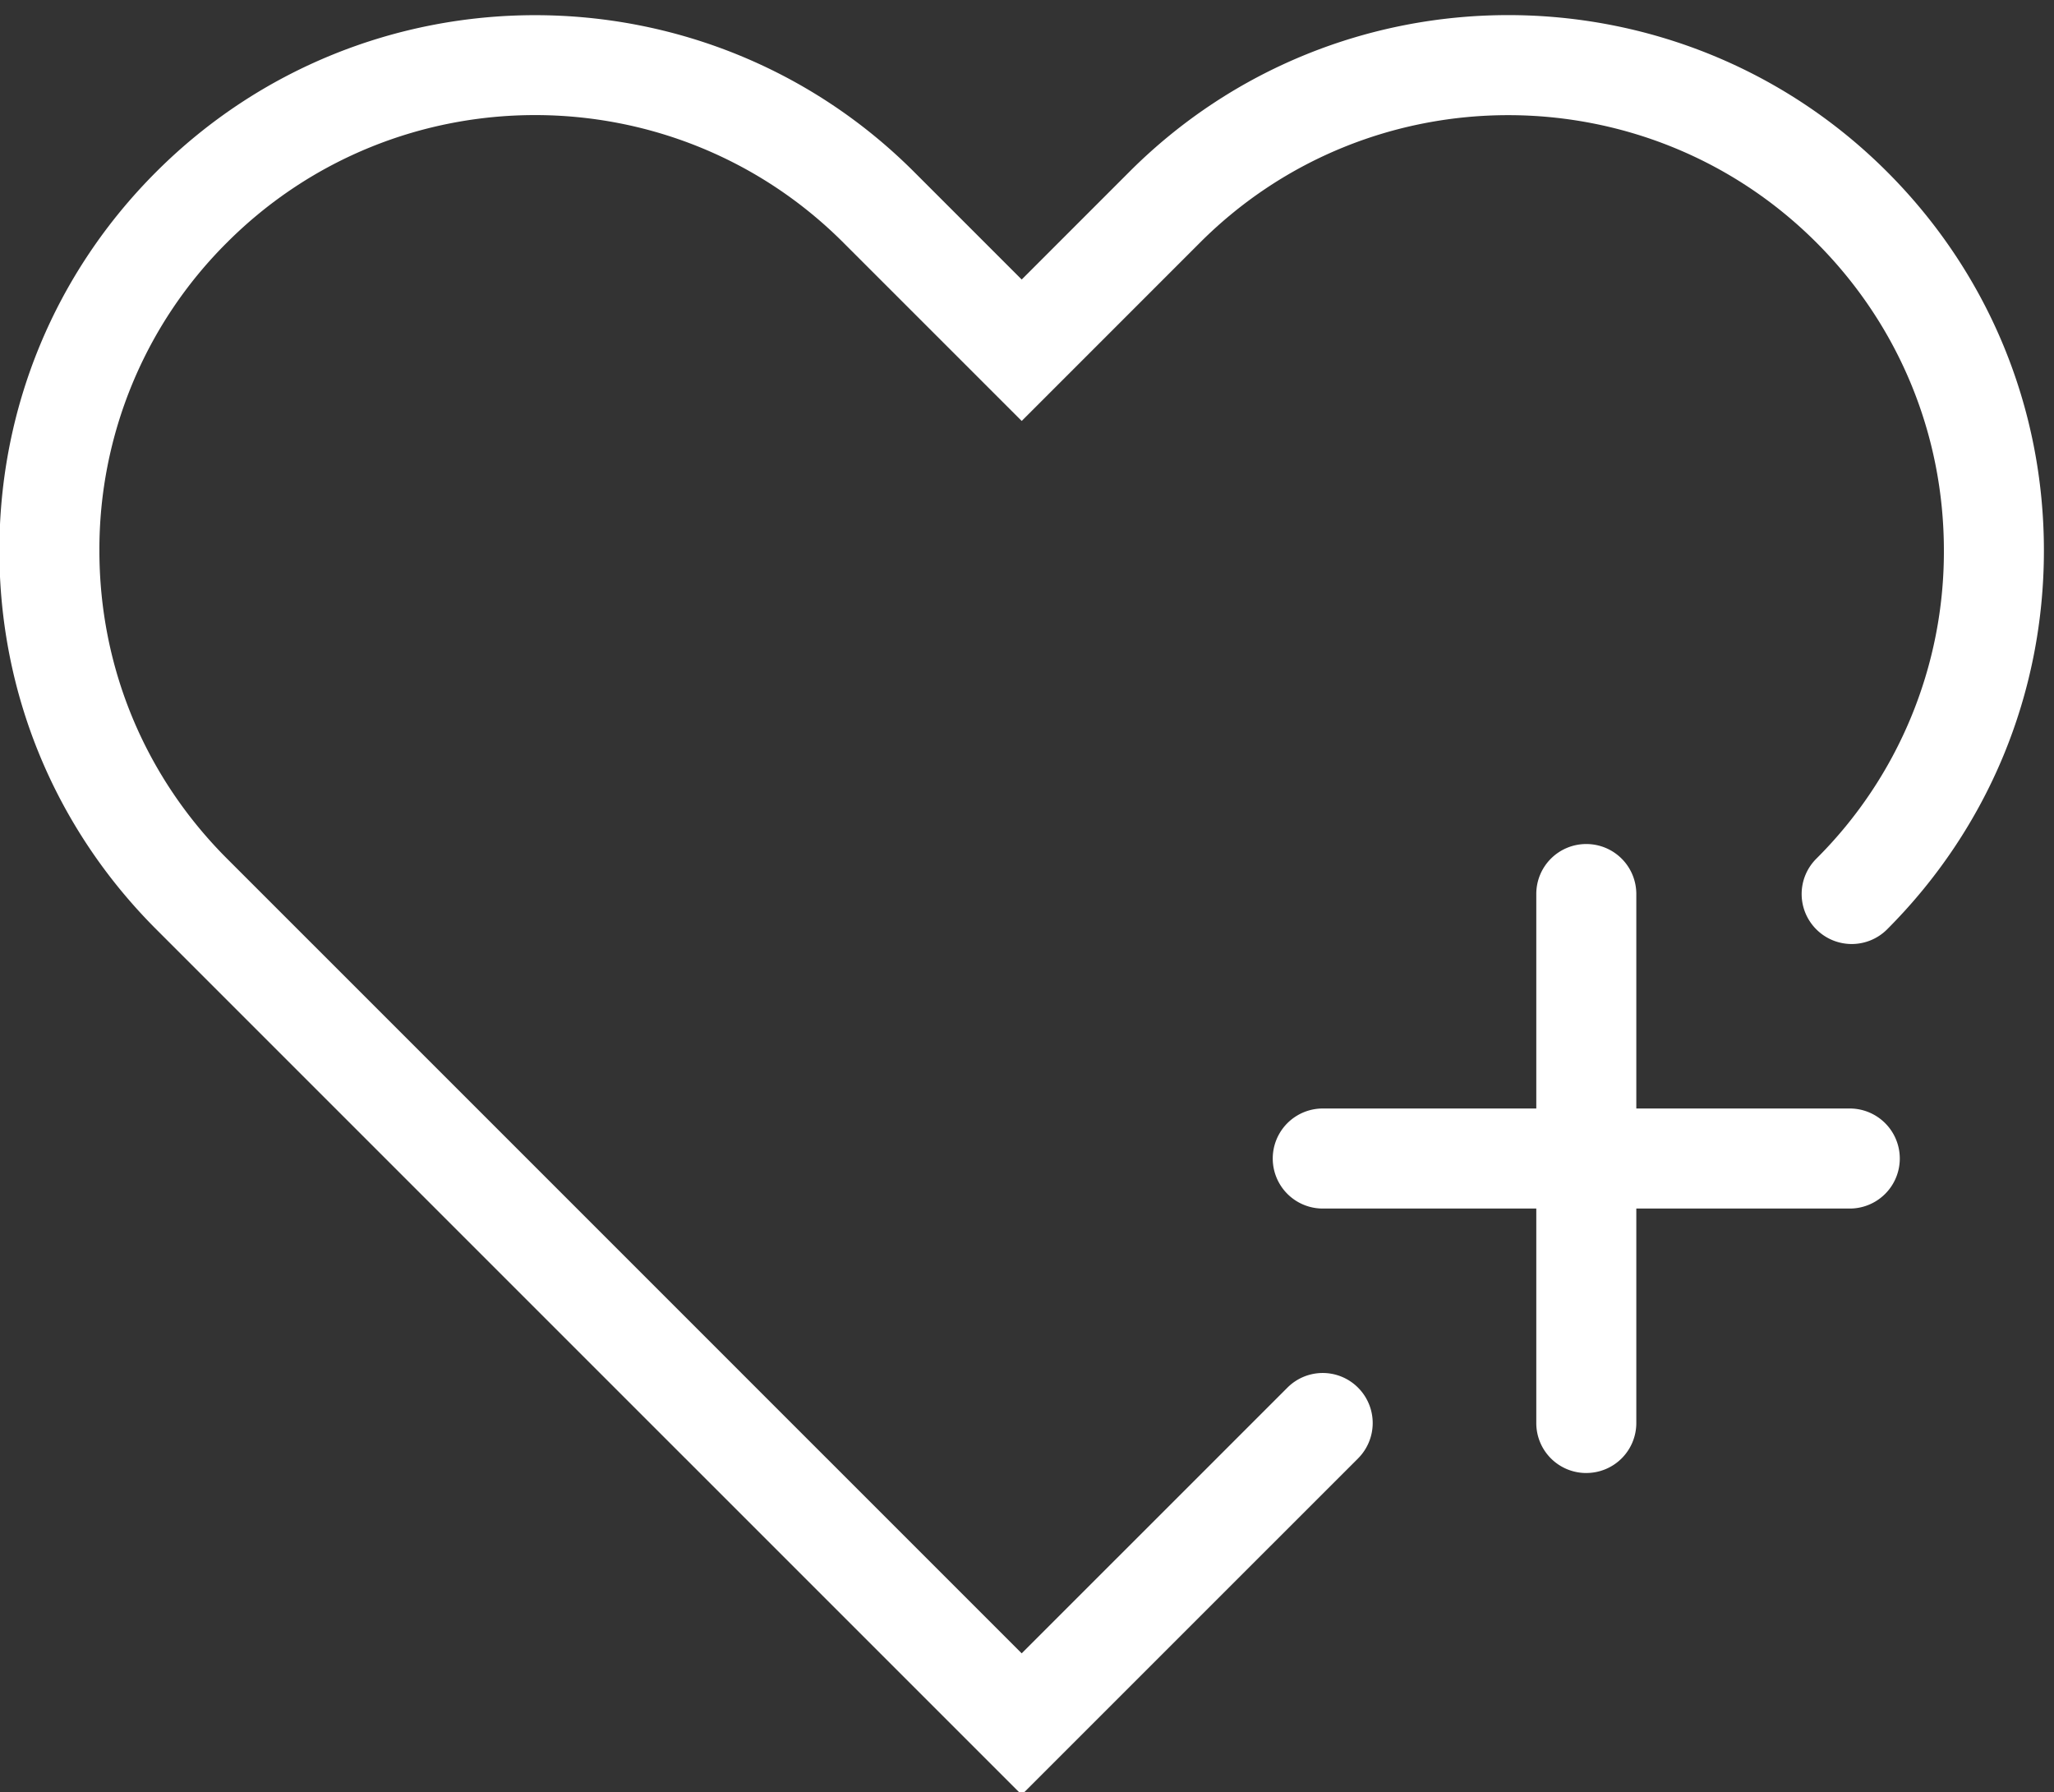
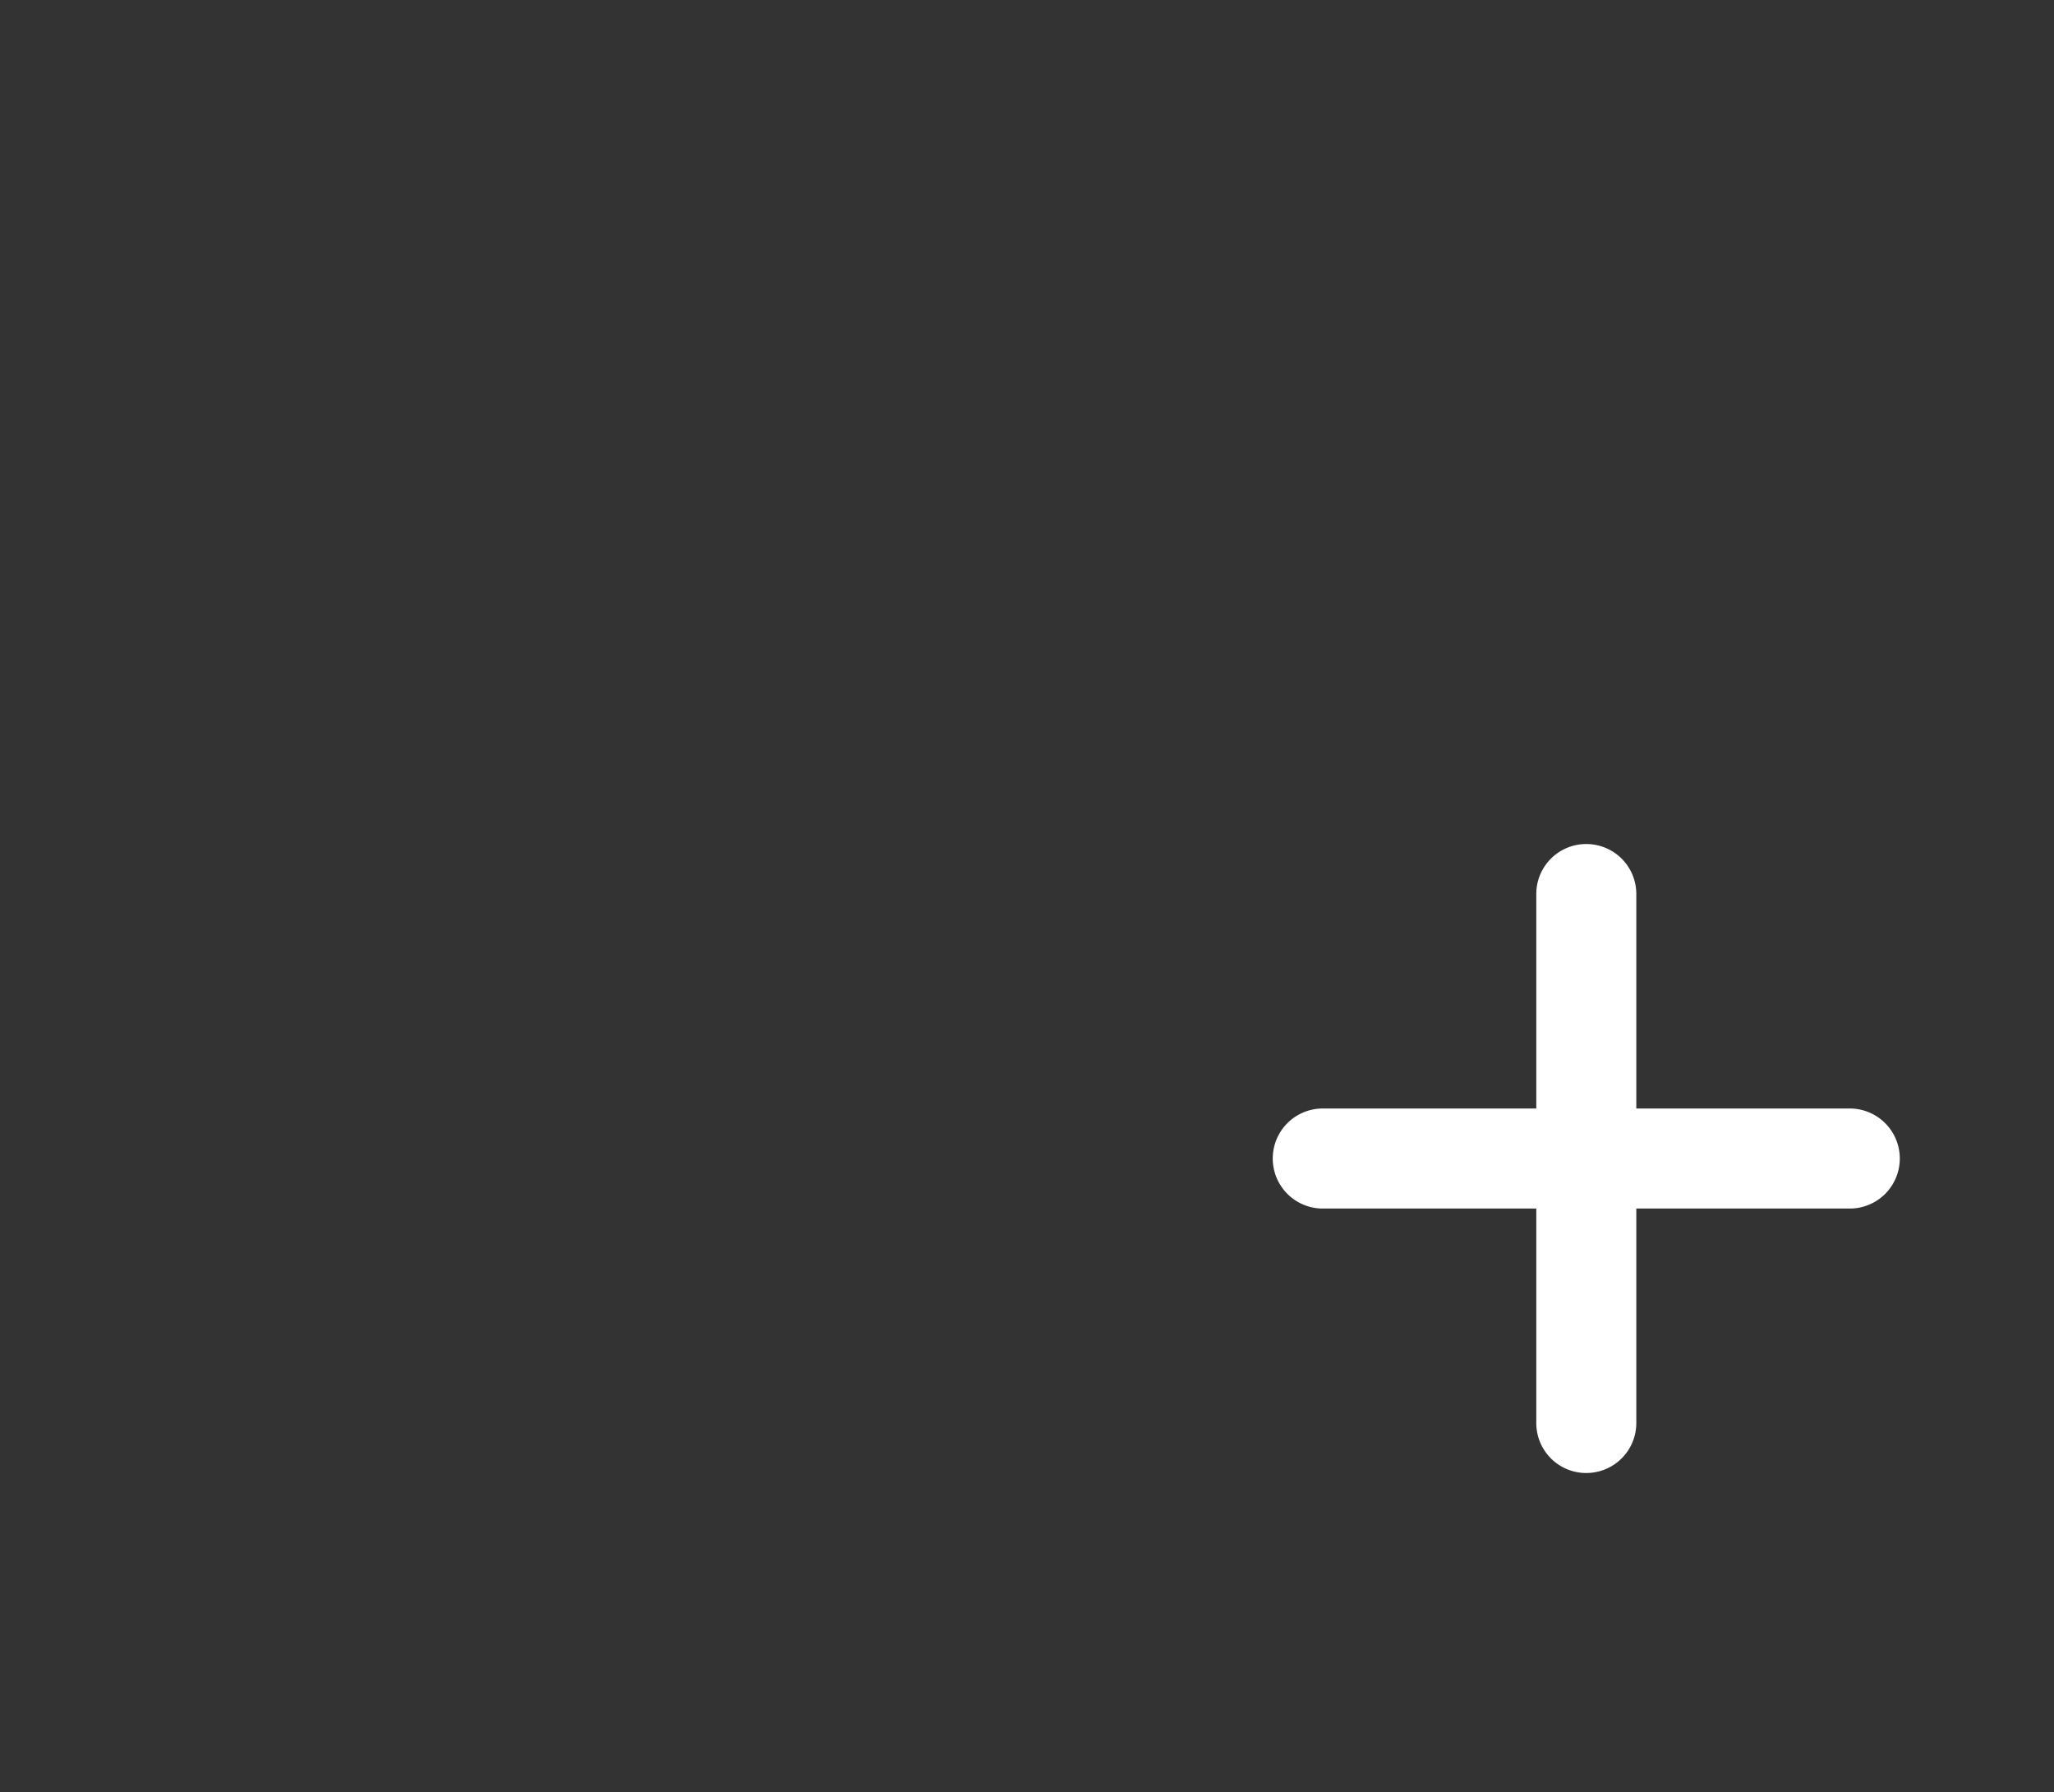
<svg xmlns="http://www.w3.org/2000/svg" width="102" height="89" viewBox="0 0 102 89">
  <rect x="0" y="0" width="102" height="89" fill="#333333" stroke="none" />
  <g>
    <g>
-       <path fill="#ffffff" d="M50.736 89.123L7.762 46.15C2.735 41.123-.031 34.447-.031 27.34c0-7.108 2.766-13.788 7.793-18.81 10.376-10.37 27.254-10.366 37.625 0l5.35 5.35 5.349-5.35c10.366-10.37 27.249-10.376 37.625 0 5.021 5.022 7.788 11.702 7.788 18.81 0 7.108-2.767 13.784-7.788 18.81a2.485 2.485 0 0 1-3.512 0 2.476 2.476 0 0 1 0-3.512 21.502 21.502 0 0 0 6.333-15.298c0-5.781-2.25-11.21-6.333-15.298-8.434-8.429-22.163-8.434-30.602 0l-8.86 8.861-8.862-8.861c-8.444-8.439-22.172-8.434-30.601 0a21.486 21.486 0 0 0-6.338 15.298c0 5.782 2.25 11.21 6.338 15.298L50.736 82.1 63.93 68.908a2.476 2.476 0 0 1 3.511 0 2.485 2.485 0 0 1 0 3.511z" />
-     </g>
+       </g>
    <g>
      <path fill="#ffffff" d="M78.775 73.145a2.478 2.478 0 0 1-2.484-2.484V44.396a2.478 2.478 0 0 1 2.484-2.484 2.481 2.481 0 0 1 2.483 2.484V70.66a2.481 2.481 0 0 1-2.483 2.484z" />
    </g>
    <g>
      <path fill="#ffffff" d="M91.908 60.012h-26.27a2.484 2.484 0 0 1 0-4.967h26.27a2.484 2.484 0 0 1 0 4.967z" />
    </g>
  </g>
</svg>